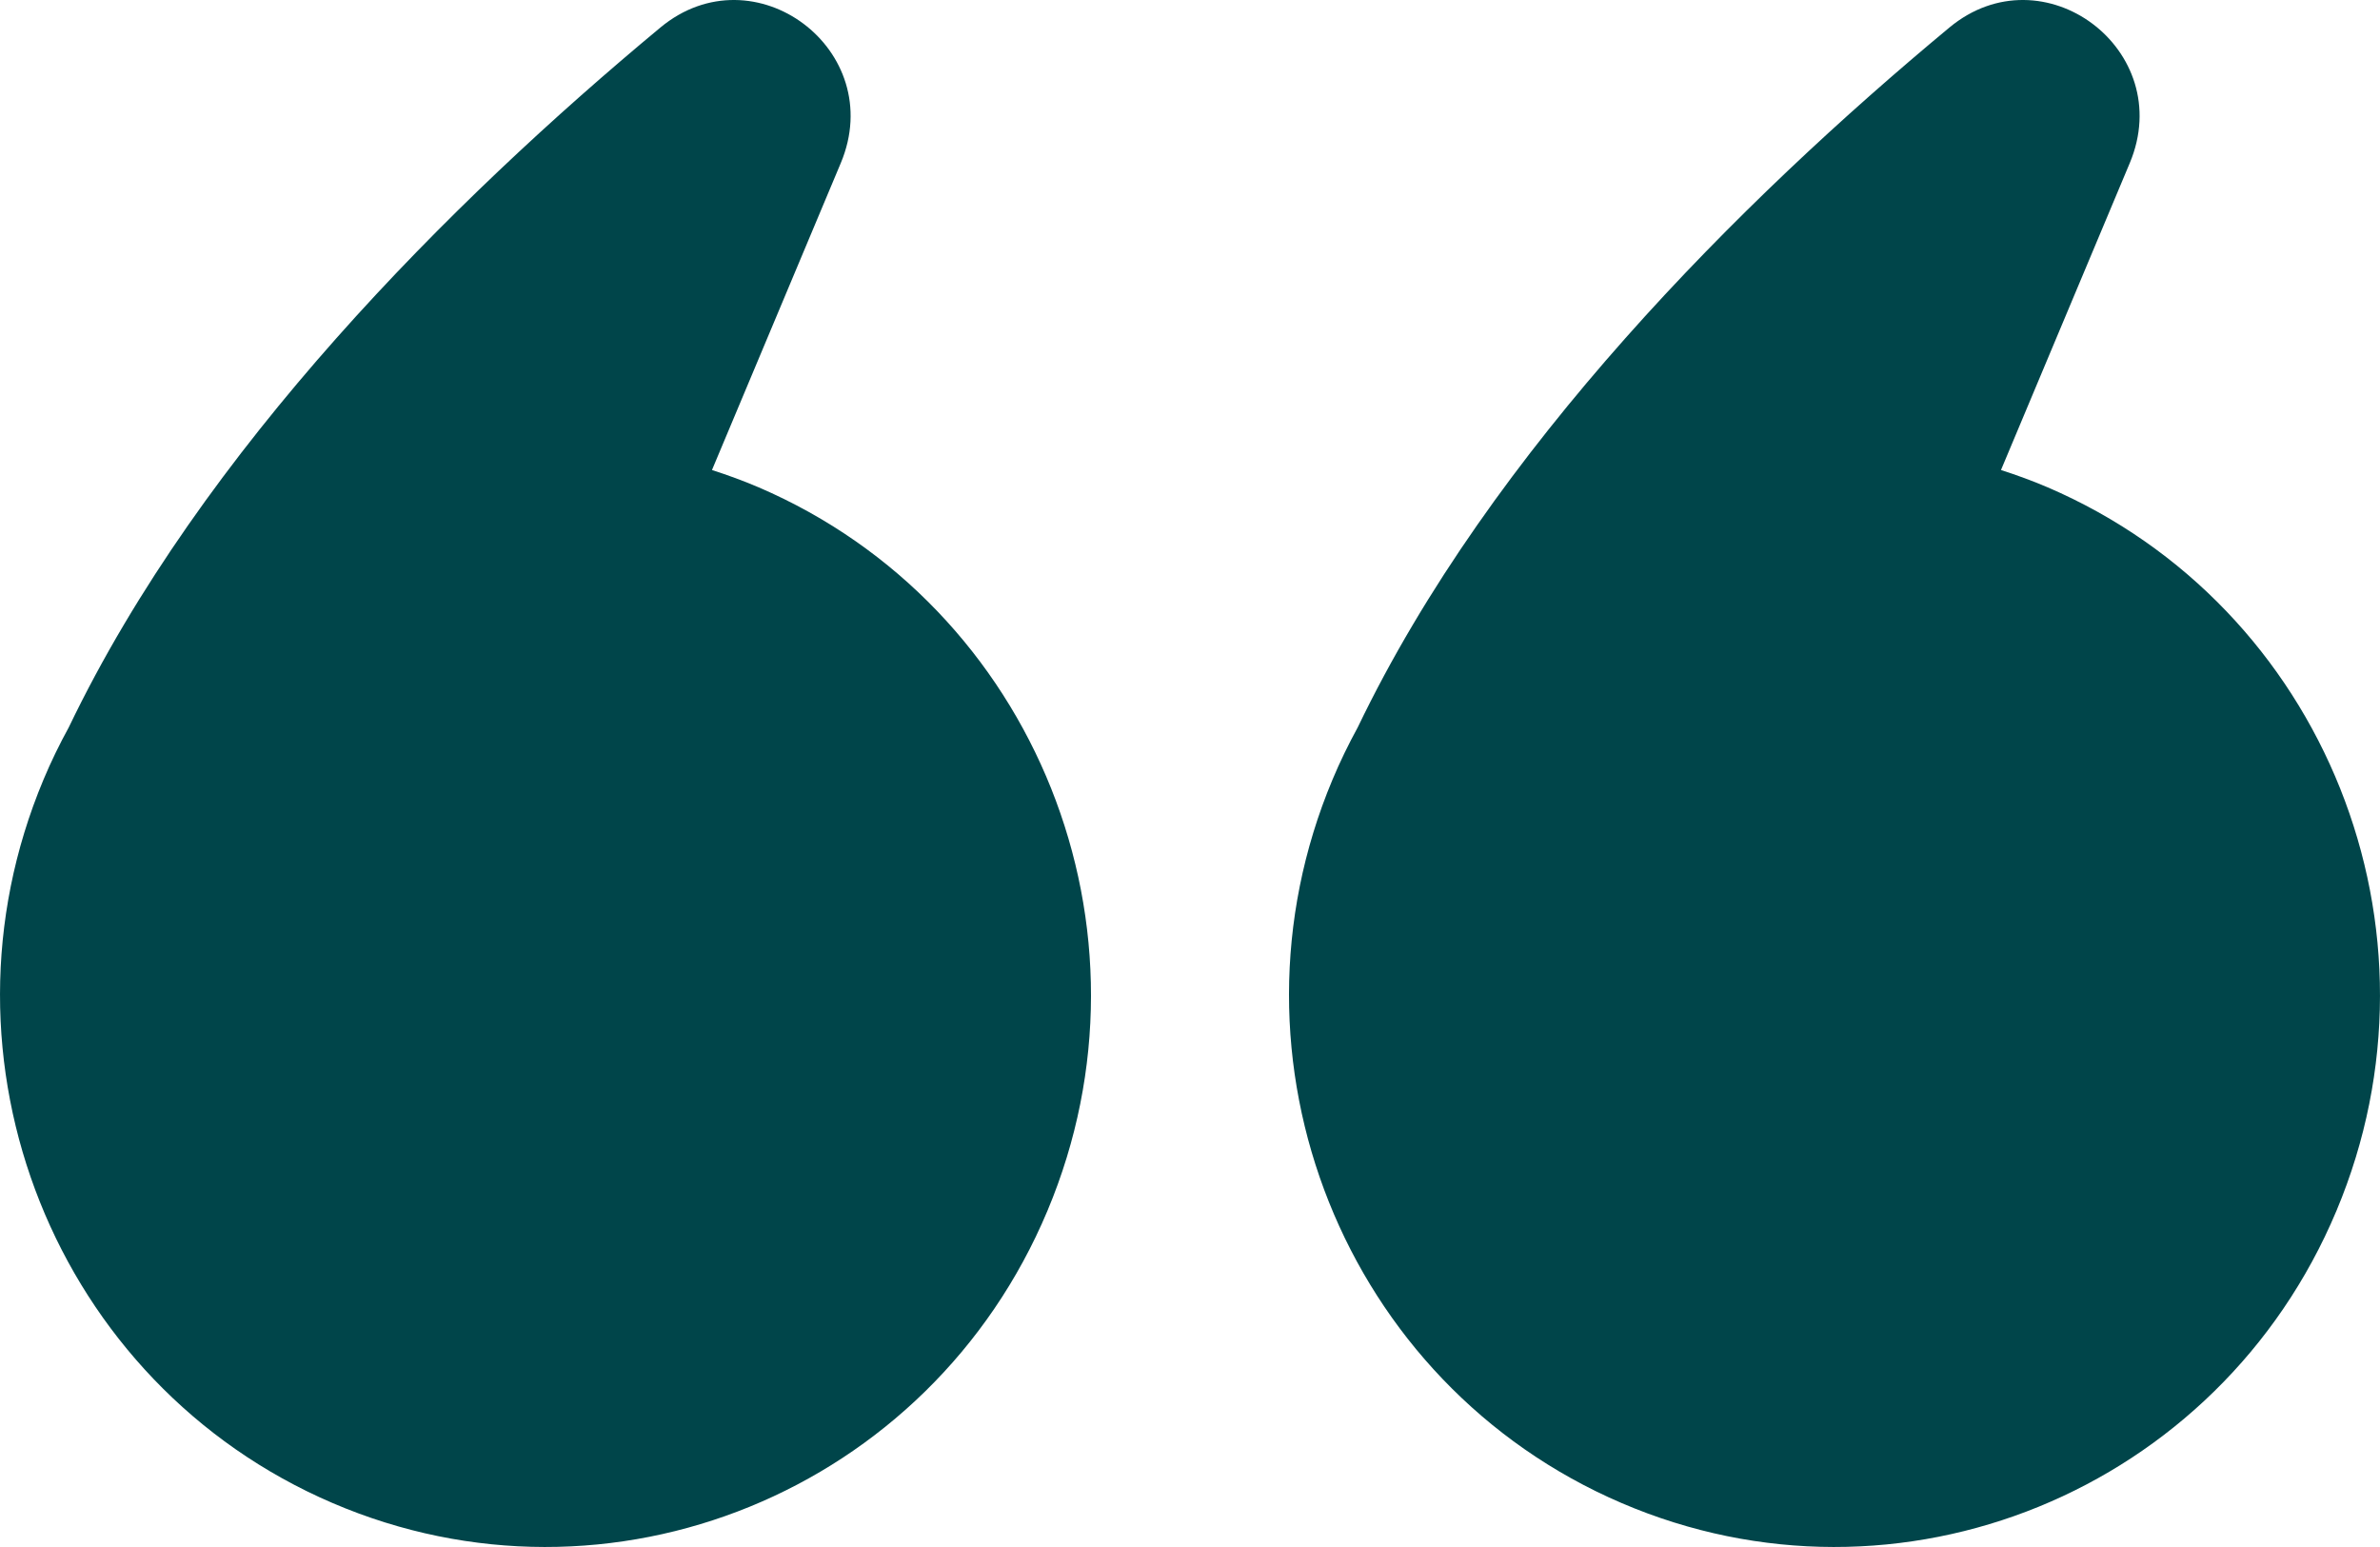
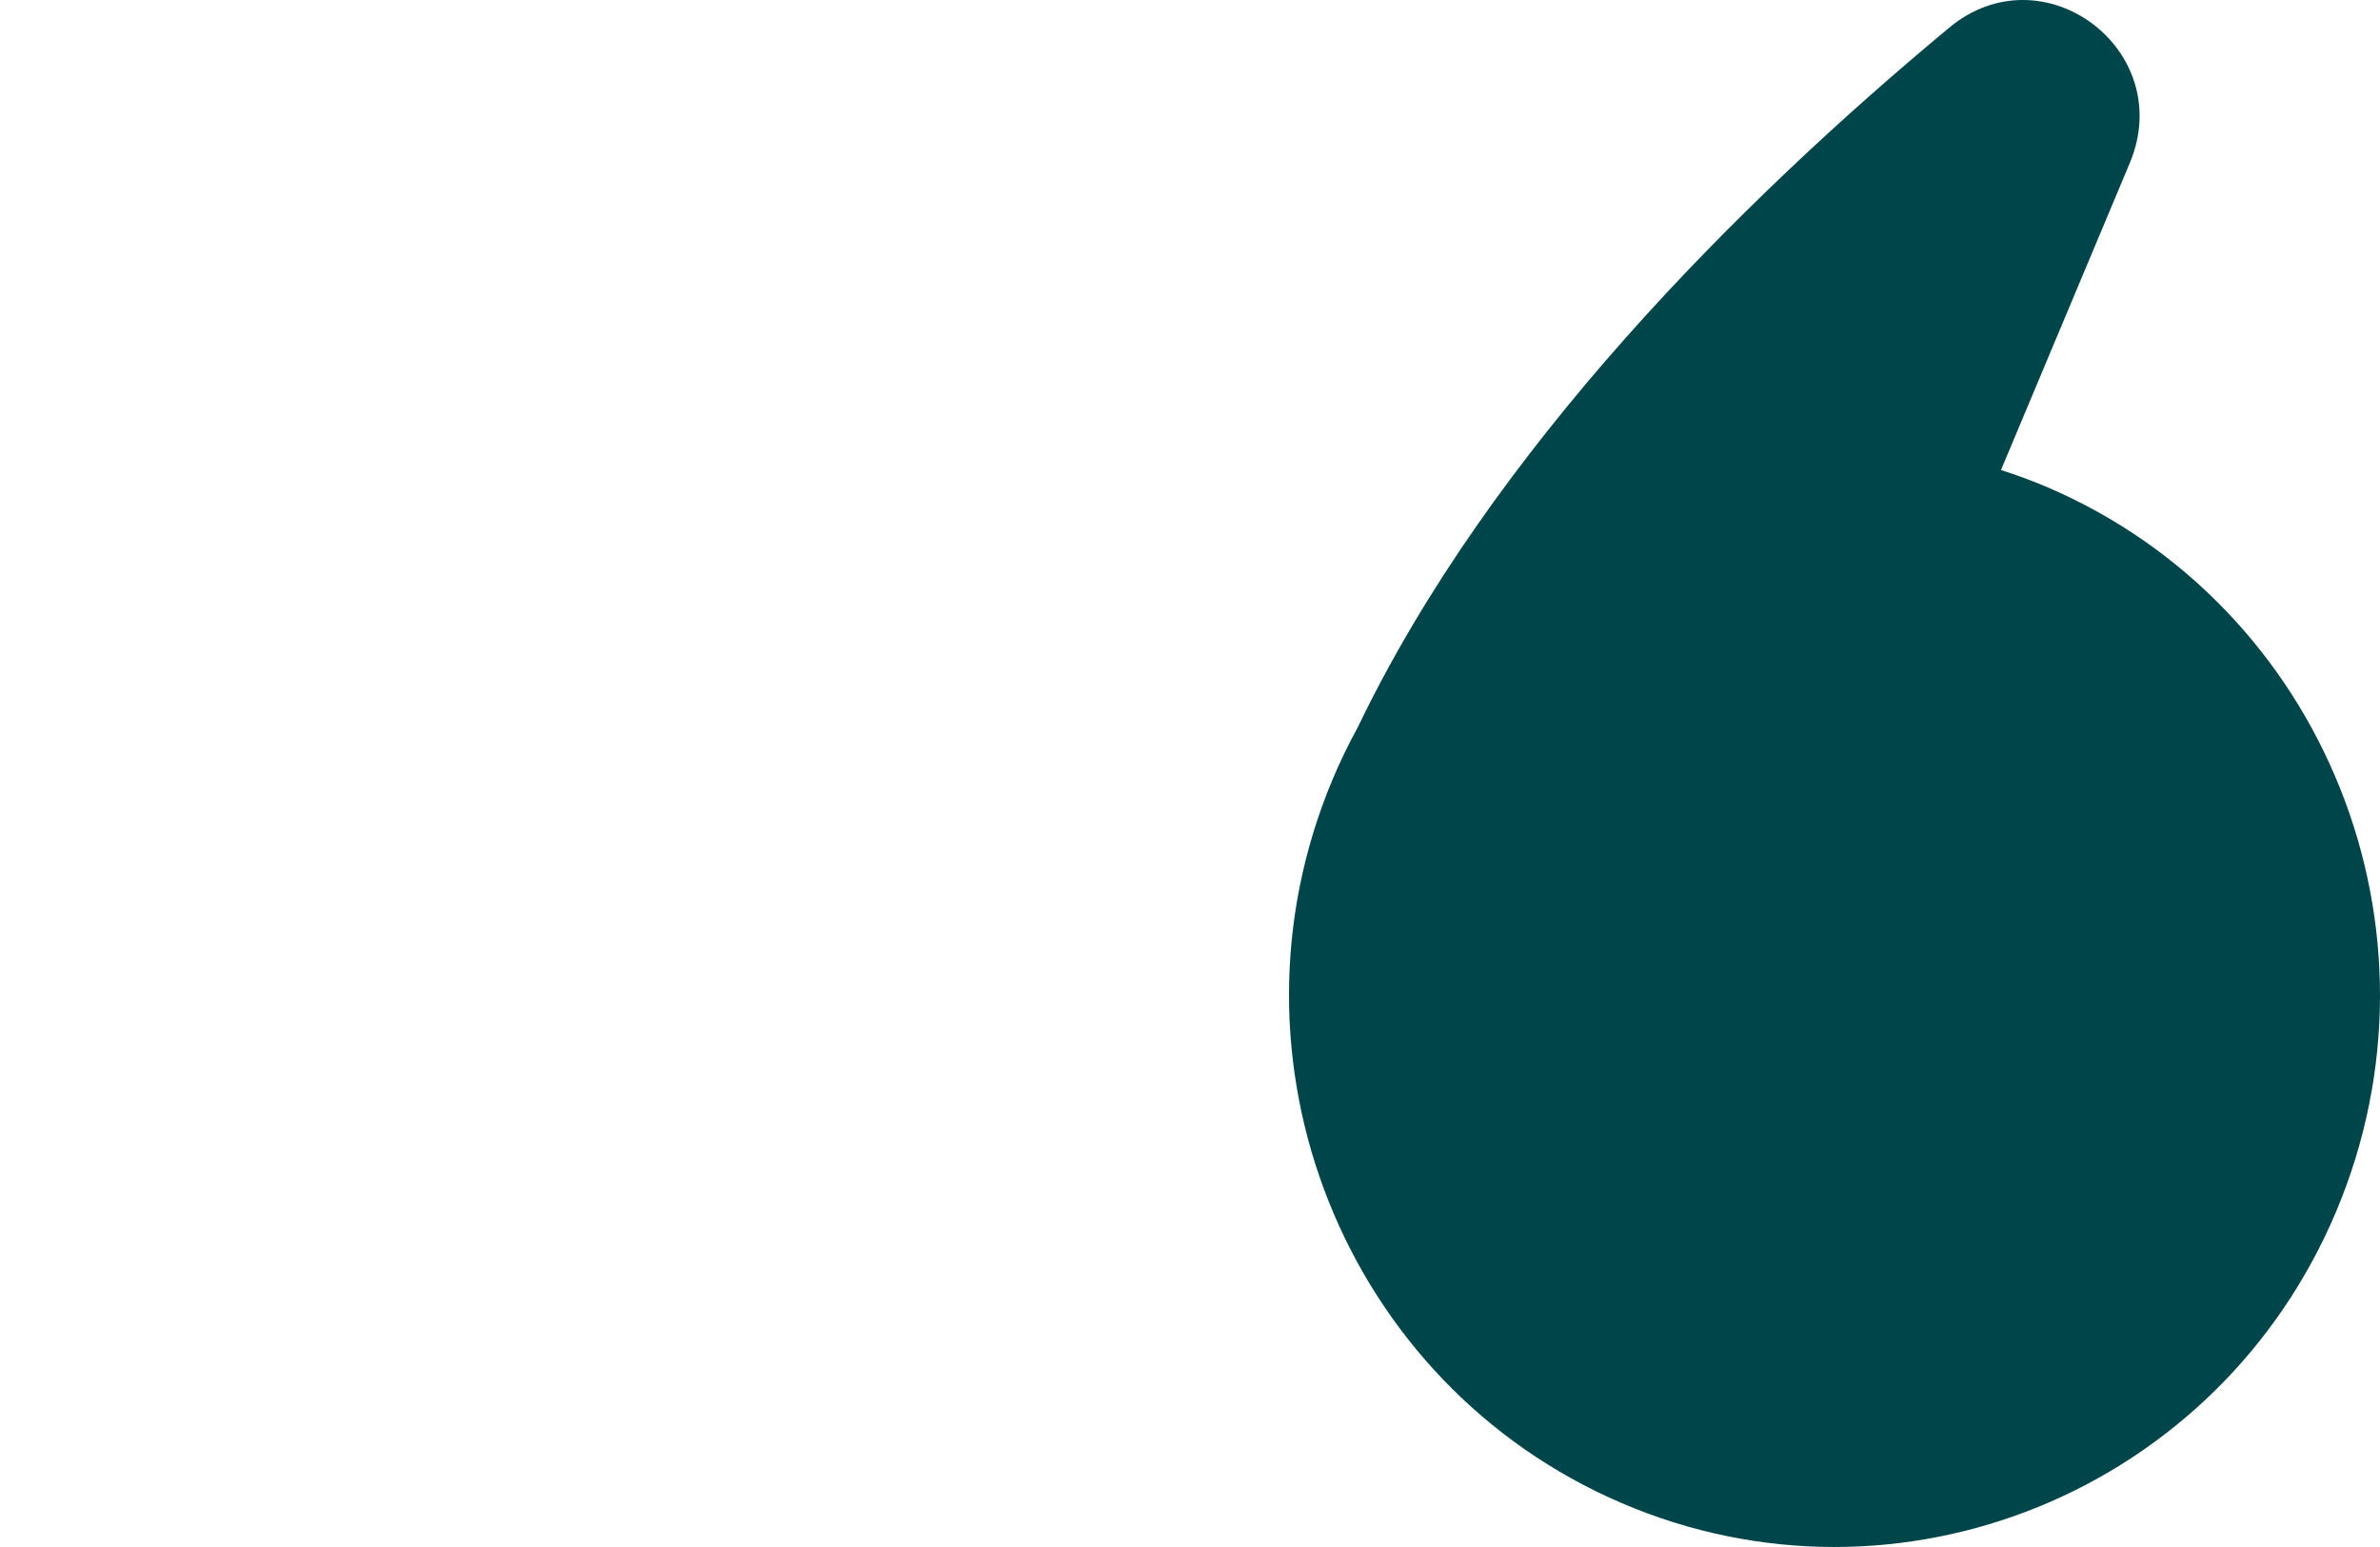
<svg xmlns="http://www.w3.org/2000/svg" width="60" height="39" viewBox="0 0 60 39" fill="none">
  <path d="M33.593 19.653C30.625 26.725 33.886 34.889 40.876 37.89C47.866 40.892 55.936 37.594 58.903 30.522C61.87 23.45 58.61 15.287 51.62 12.285C51.231 12.118 50.839 11.977 50.445 11.849L53.691 4.112C54.887 1.262 51.506 -1.269 49.142 0.696C43.882 5.064 37.592 11.332 34.228 18.338C33.996 18.763 33.783 19.199 33.593 19.653Z" fill="#00454A" />
-   <path d="M1.097 19.653C-1.87 26.725 1.39 34.889 8.38 37.89C15.371 40.892 23.44 37.594 26.407 30.522C29.375 23.45 26.114 15.287 19.124 12.285C18.735 12.118 18.343 11.977 17.949 11.849L21.196 4.111C22.391 1.262 19.011 -1.269 16.646 0.696C11.387 5.064 5.096 11.332 1.733 18.338C1.5 18.763 1.287 19.199 1.097 19.653Z" fill="#00454A" />
</svg>